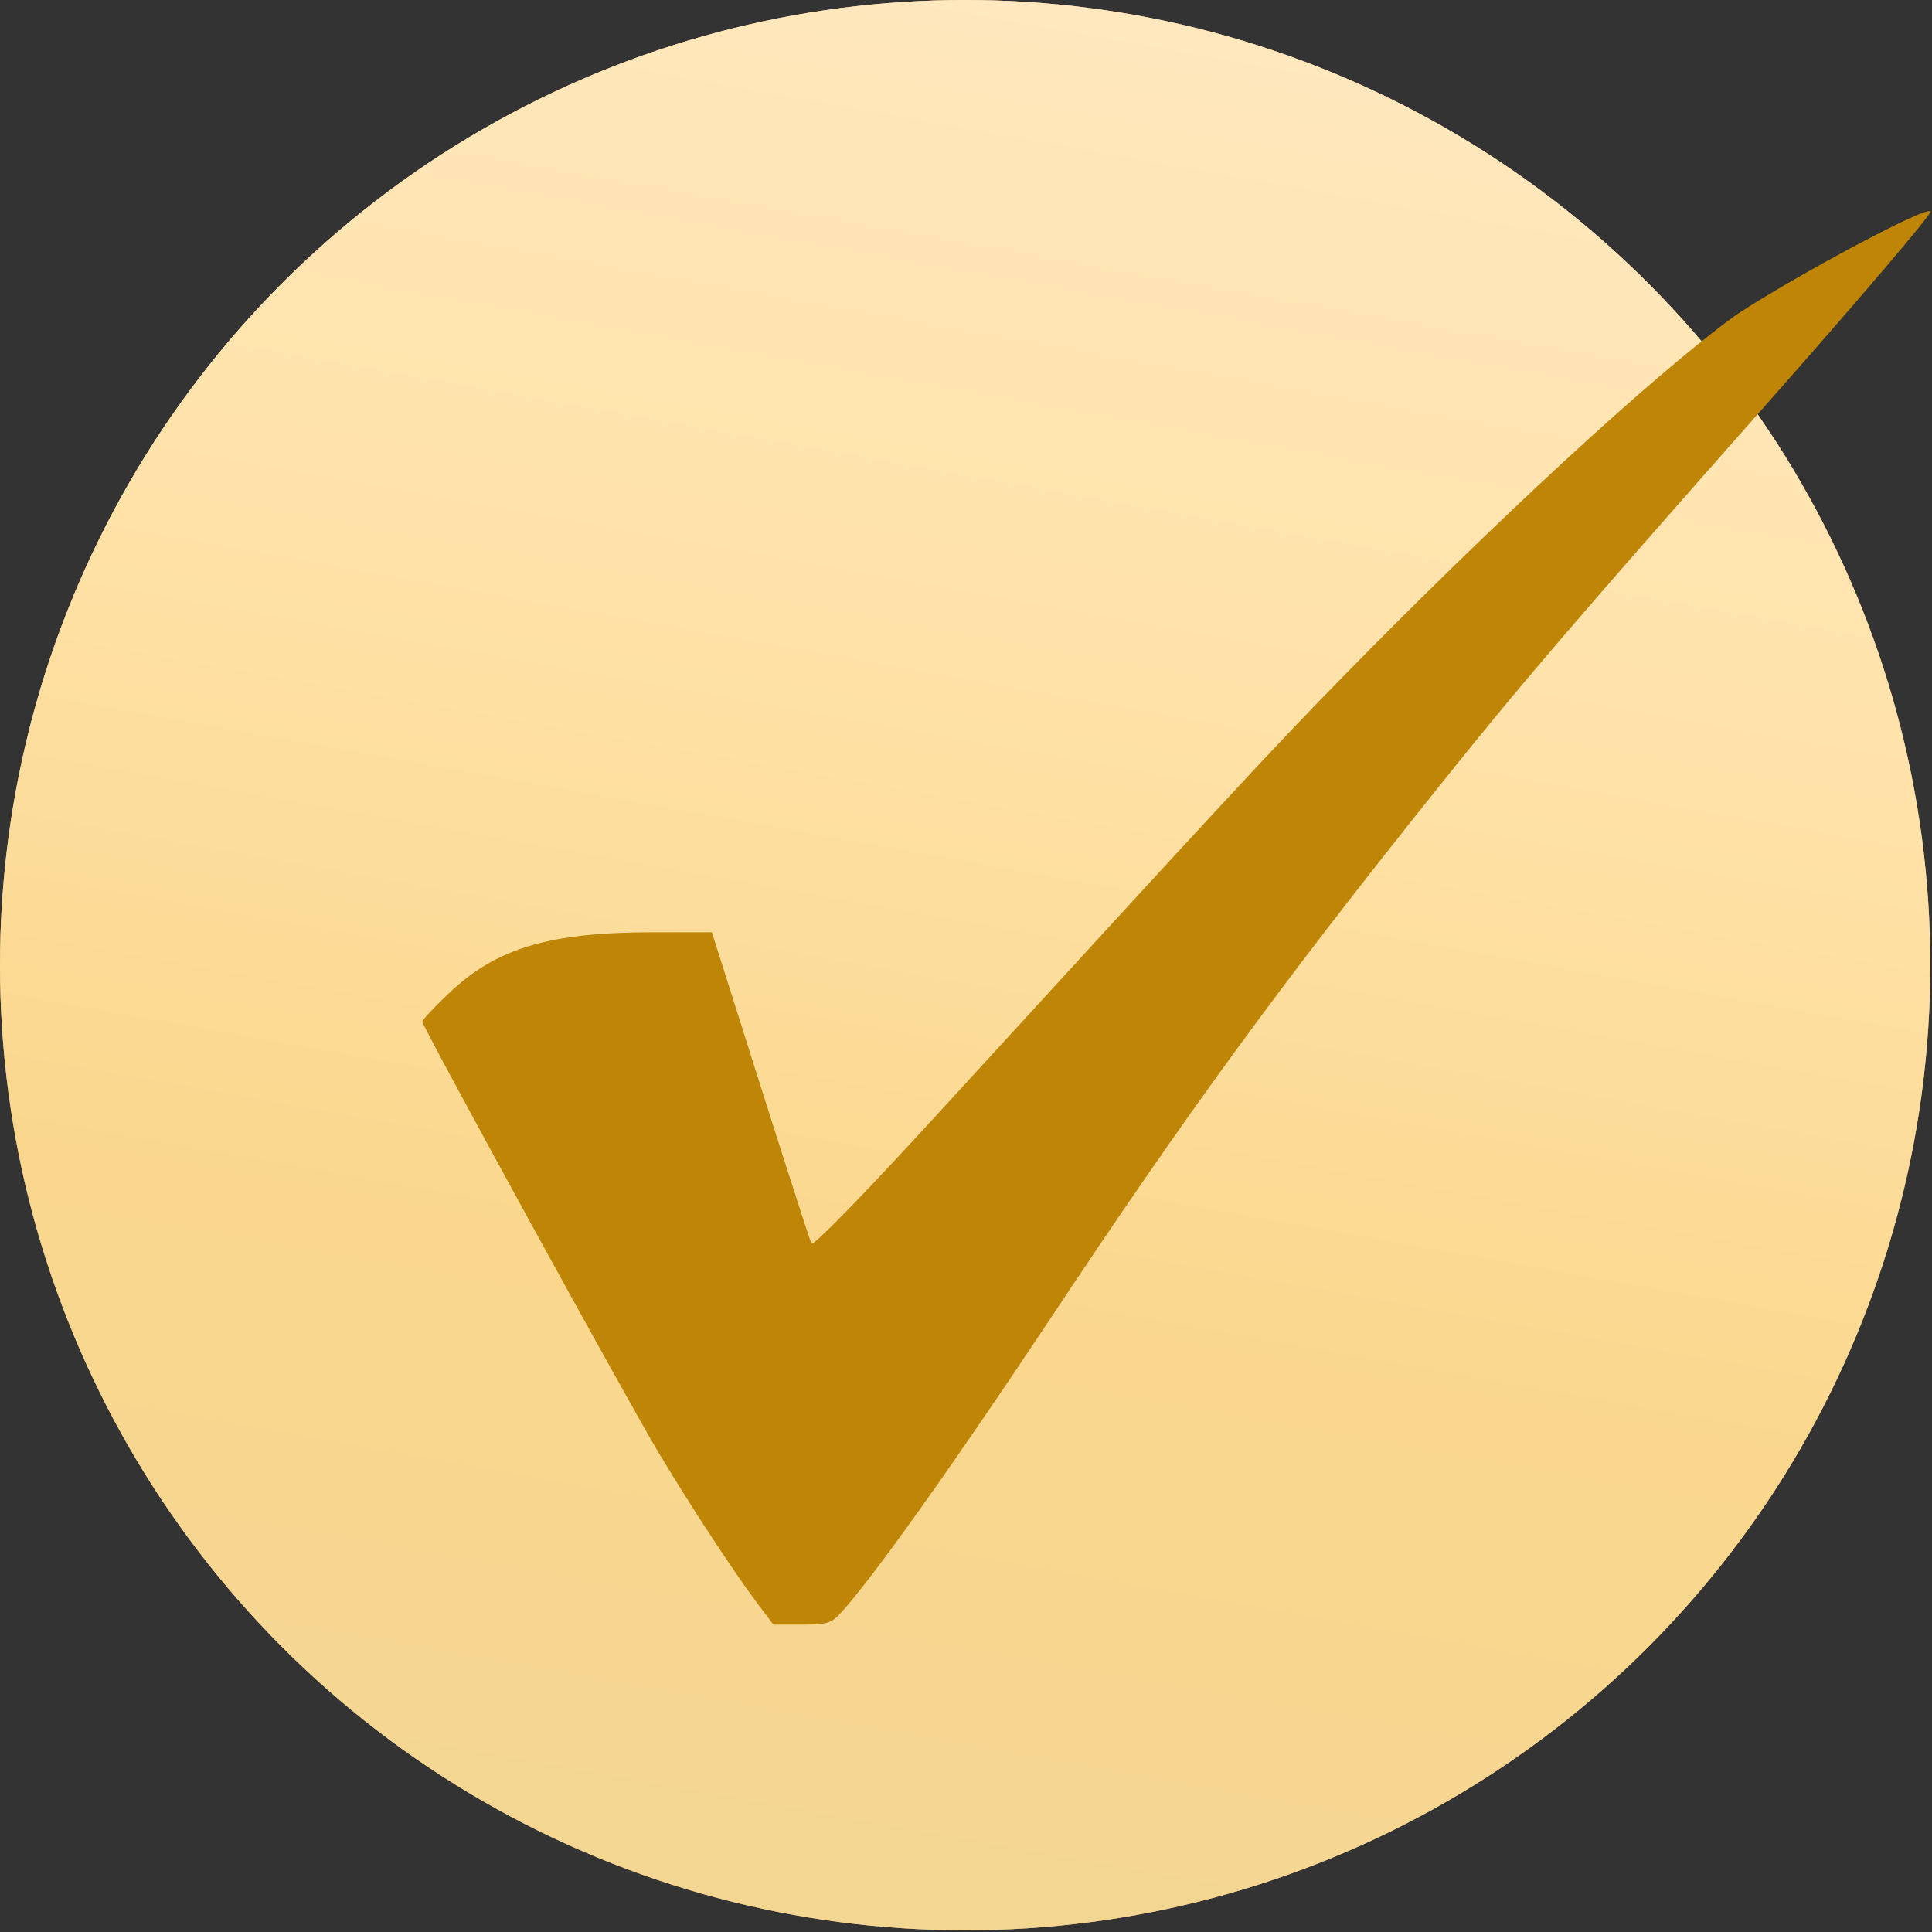
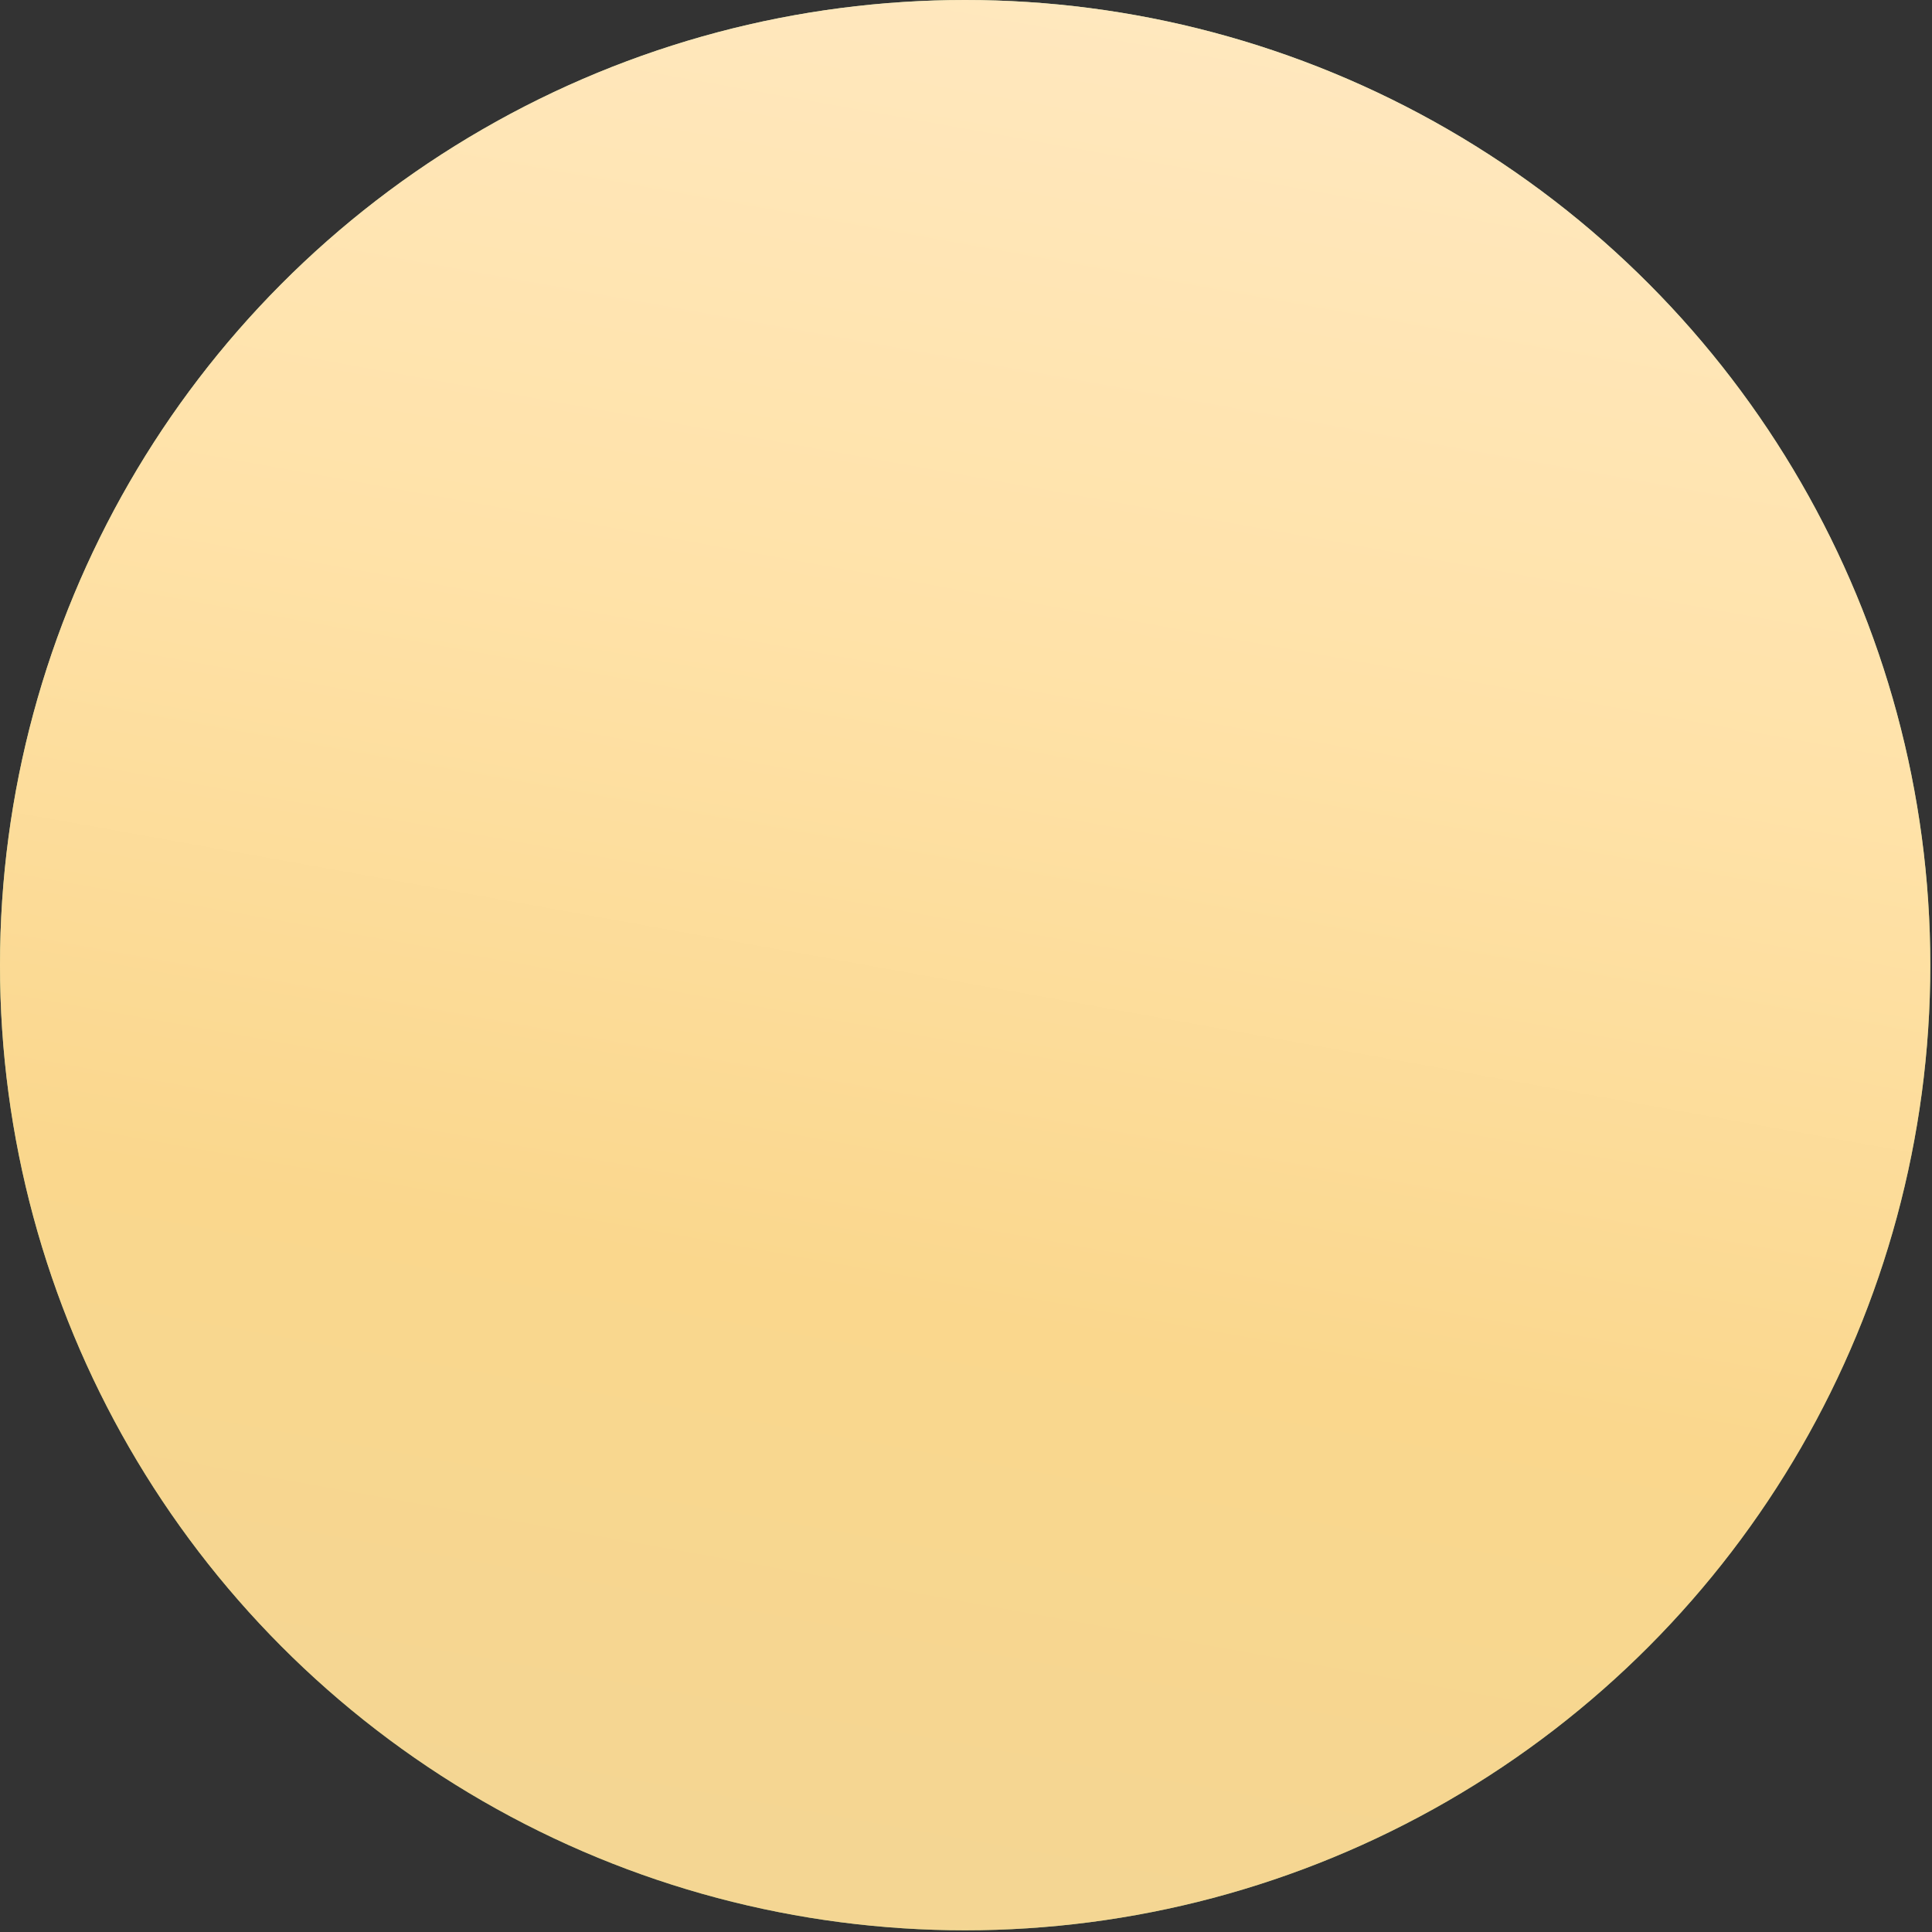
<svg xmlns="http://www.w3.org/2000/svg" width="25" height="25" fill="none">
  <rect width="100%" height="100%" fill="#333333" stroke="none" />
-   <circle cx="12.489" cy="12.489" r="12.489" fill="url(#a)" />
  <circle cx="12.489" cy="12.489" r="12.489" fill="url(#b)" />
  <circle cx="12.489" cy="12.489" r="12.489" fill="url(#c)" />
-   <path fill="#BF8506" fill-rule="evenodd" d="M23.88 3.247c-.594.32-1.262.714-1.483.878-1.04.765-3.077 2.645-5.033 4.645-.886.905-1.49 1.557-5.236 5.65-.928 1.014-1.607 1.712-1.628 1.672-.019-.038-.316-.96-.661-2.048l-.627-1.98h-.768c-1.336 0-2.022.205-2.633.787-.19.18-.346.347-.346.369 0 .065 2.644 4.889 3.058 5.578.428.714.97 1.54 1.278 1.95l.207.275h.367c.328 0 .383-.017.512-.159.424-.47 1.441-1.899 2.704-3.8 1.787-2.693 2.969-4.311 5.022-6.878 1.071-1.34 1.758-2.14 4.247-4.957 1.176-1.33 2.13-2.45 2.12-2.49-.012-.046-.409.137-1.1.508" clip-rule="evenodd" />
  <defs>
    <linearGradient id="a" x1="0" x2="17.953" y1="5.854" y2="25.369" gradientUnits="userSpaceOnUse">
      <stop stop-color="#F05757" />
      <stop offset=".948" stop-color="#D01D1D" />
    </linearGradient>
    <linearGradient id="b" x1="0" x2="6.58" y1="-1.06" y2="38.583" gradientUnits="userSpaceOnUse">
      <stop offset=".068" stop-color="#B5CD9C" />
      <stop offset=".614" stop-color="#81A96B" />
      <stop offset="1" stop-color="#B2D2A3" />
    </linearGradient>
    <linearGradient id="c" x1="15.675" x2="11.336" y1="0" y2="24.2" gradientUnits="userSpaceOnUse">
      <stop stop-color="#FFE8BF" />
      <stop offset=".359" stop-color="#FFE2A8" />
      <stop offset=".705" stop-color="#FAD78D" />
      <stop offset="1" stop-color="#F4D693" />
    </linearGradient>
  </defs>
</svg>